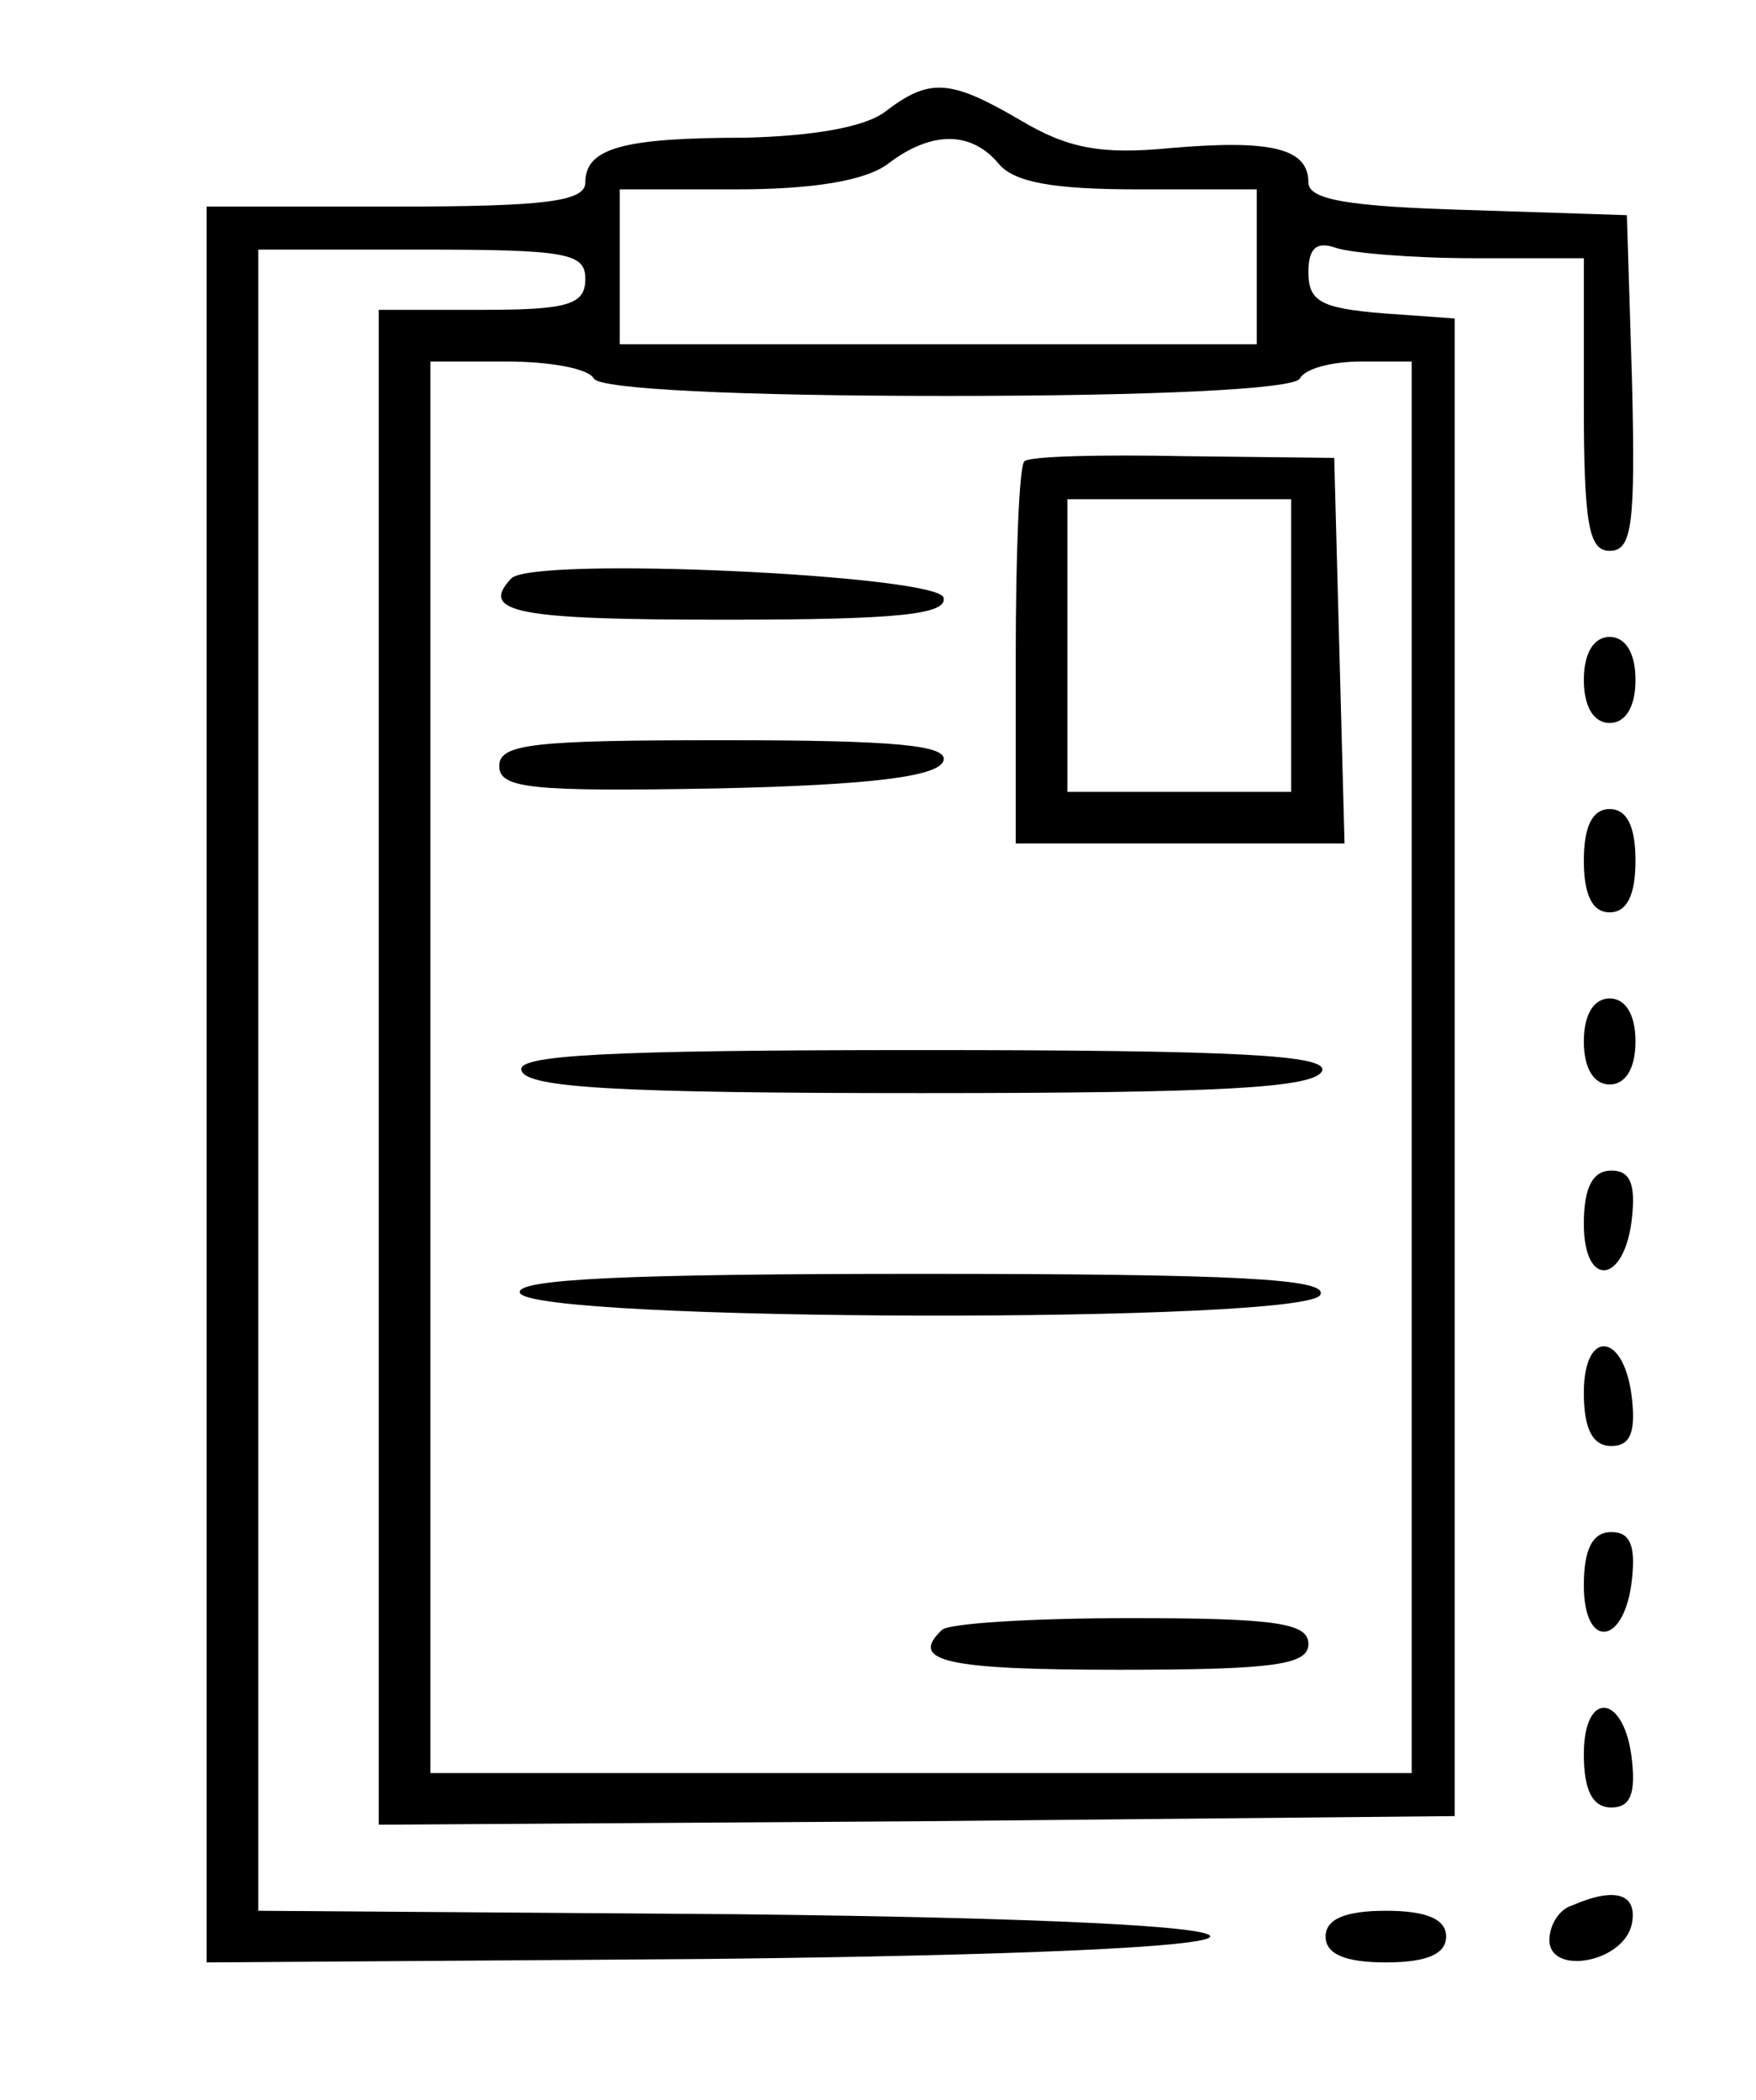
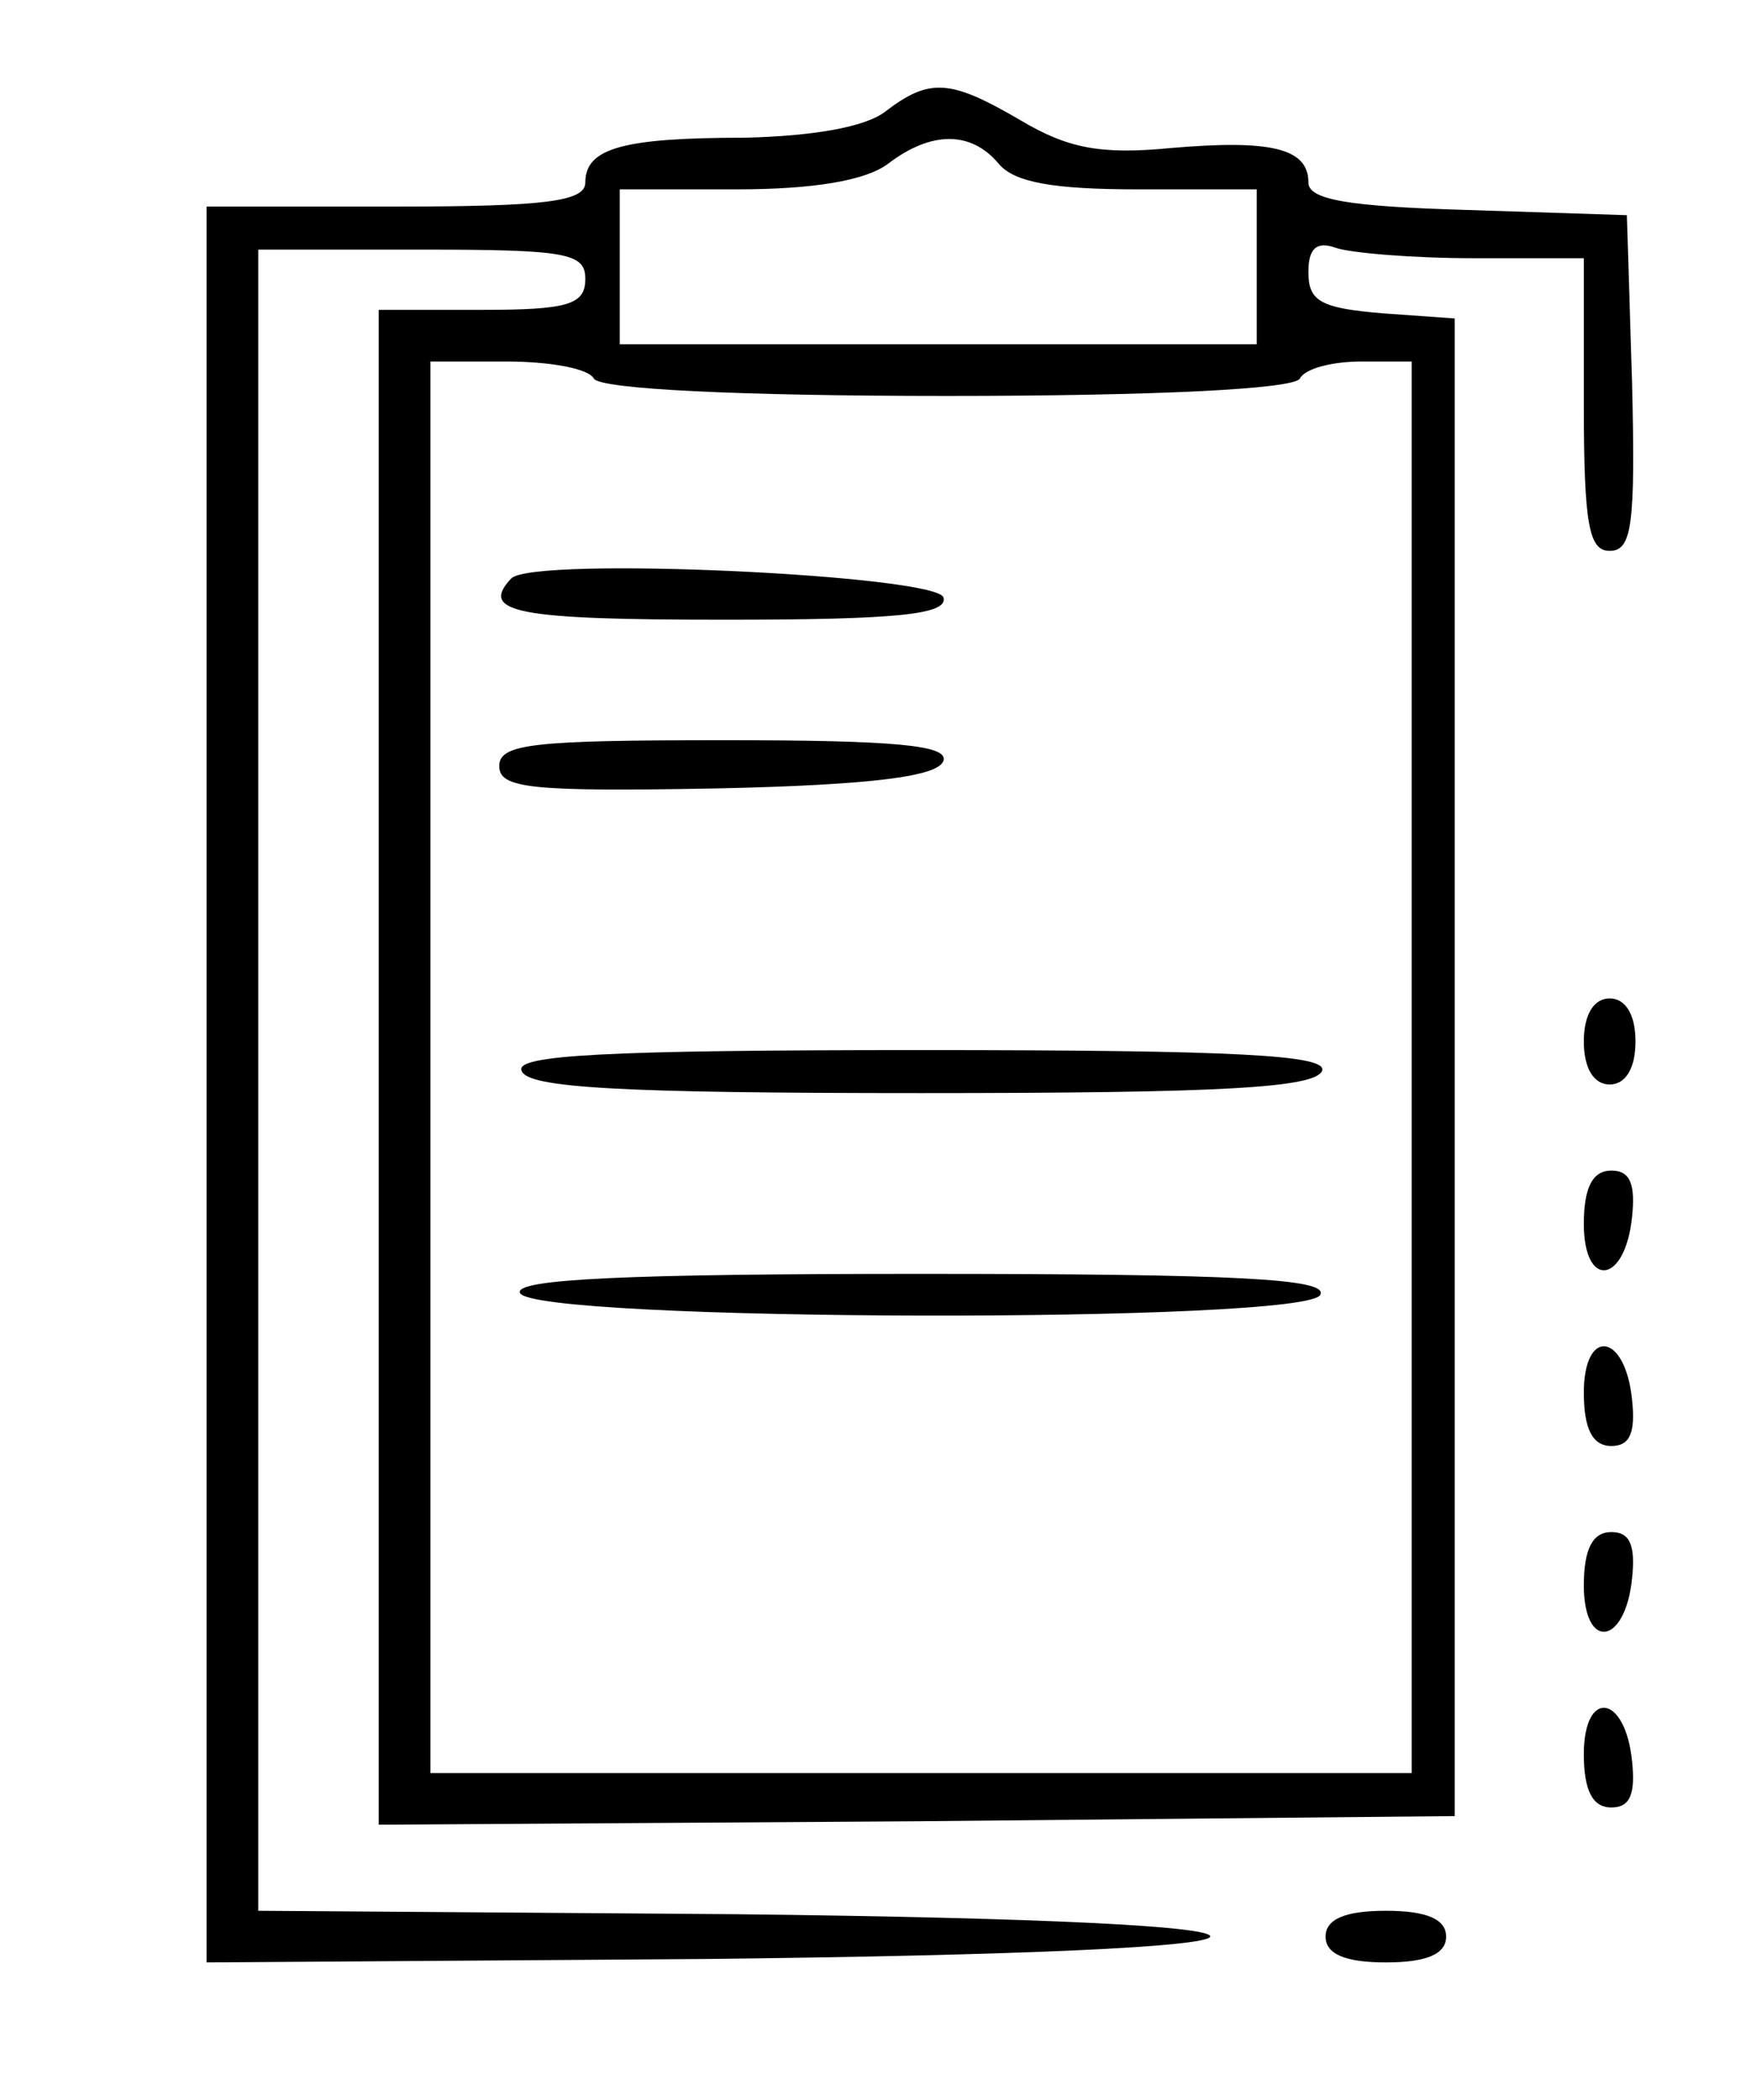
<svg xmlns="http://www.w3.org/2000/svg" version="1.0" width="102pt" height="122pt" viewBox="0 0 102 122" preserveAspectRatio="xMidYMid meet">
  <g transform="translate(0,122) scale(0.1,-0.1)" fill="#000000" stroke="none">
    <path d="M514 1155 c-12 -9 -42 -14 -81 -15 -71 0 -93 -6 -93 -26 0 -11 -23 -14 -110 -14 l-110 0 0 -510 0 -510 290 2 c183 2 291 7 293 13 1 6 -97 11 -275 13 l-278 2 0 483 0 482 95 0 c84 0 95 -2 95 -17 0 -15 -10 -18 -60 -18 l-60 0 0 -440 0 -440 313 2 312 3 0 435 0 435 -42 3 c-36 3 -43 7 -43 24 0 14 5 18 16 14 9 -3 45 -6 80 -6 l64 0 0 -85 c0 -70 3 -85 15 -85 13 0 15 15 13 98 l-3 97 -92 3 c-70 2 -93 6 -93 16 0 20 -22 25 -80 20 -41 -4 -60 0 -87 16 -41 24 -53 25 -79 5z m66 -30 c9 -11 32 -15 81 -15 l69 0 0 -45 0 -45 -185 0 -185 0 0 45 0 45 68 0 c44 0 75 5 88 15 25 19 48 19 64 0z m-235 -125 c4 -6 83 -10 205 -10 122 0 201 4 205 10 3 6 19 10 36 10 l29 0 0 -410 0 -410 -285 0 -285 0 0 410 0 410 44 0 c25 0 48 -4 51 -10z" />
-     <path d="M595 952 c-3 -3 -5 -54 -5 -114 l0 -108 95 0 96 0 -3 112 -3 112 -87 1 c-49 1 -90 0 -93 -3z m155 -107 l0 -85 -65 0 -65 0 0 85 0 85 65 0 65 0 0 -85z" />
    <path d="M297 884 c-19 -20 4 -24 124 -24 100 0 130 3 127 13 -5 13 -238 24 -251 11z" />
    <path d="M290 775 c0 -13 18 -15 127 -13 90 2 128 7 131 16 3 9 -27 12 -127 12 -111 0 -131 -2 -131 -15z" />
    <path d="M303 598 c3 -10 58 -13 232 -13 174 0 229 3 233 13 3 9 -48 12 -233 12 -185 0 -236 -3 -232 -12z" />
    <path d="M302 469 c6 -17 460 -18 465 -1 4 9 -47 12 -232 12 -170 0 -236 -3 -233 -11z" />
-     <path d="M547 273 c-19 -18 2 -23 103 -23 91 0 110 3 110 15 0 12 -18 15 -103 15 -57 0 -107 -3 -110 -7z" />
-     <path d="M920 825 c0 -16 6 -25 15 -25 9 0 15 9 15 25 0 16 -6 25 -15 25 -9 0 -15 -9 -15 -25z" />
-     <path d="M920 720 c0 -20 5 -30 15 -30 10 0 15 10 15 30 0 20 -5 30 -15 30 -10 0 -15 -10 -15 -30z" />
    <path d="M920 615 c0 -16 6 -25 15 -25 9 0 15 9 15 25 0 16 -6 25 -15 25 -9 0 -15 -9 -15 -25z" />
    <path d="M920 509 c0 -38 24 -35 28 4 2 19 -1 27 -12 27 -11 0 -16 -10 -16 -31z" />
    <path d="M920 411 c0 -21 5 -31 16 -31 11 0 14 8 12 27 -4 39 -28 42 -28 4z" />
    <path d="M920 299 c0 -38 24 -35 28 4 2 19 -1 27 -12 27 -11 0 -16 -10 -16 -31z" />
    <path d="M920 201 c0 -21 5 -31 16 -31 11 0 14 8 12 27 -4 39 -28 42 -28 4z" />
-     <path d="M913 113 c-7 -2 -13 -11 -13 -20 0 -21 44 -13 48 10 3 17 -10 21 -35 10z" />
    <path d="M770 95 c0 -10 11 -15 35 -15 24 0 35 5 35 15 0 10 -11 15 -35 15 -24 0 -35 -5 -35 -15z" />
  </g>
</svg>